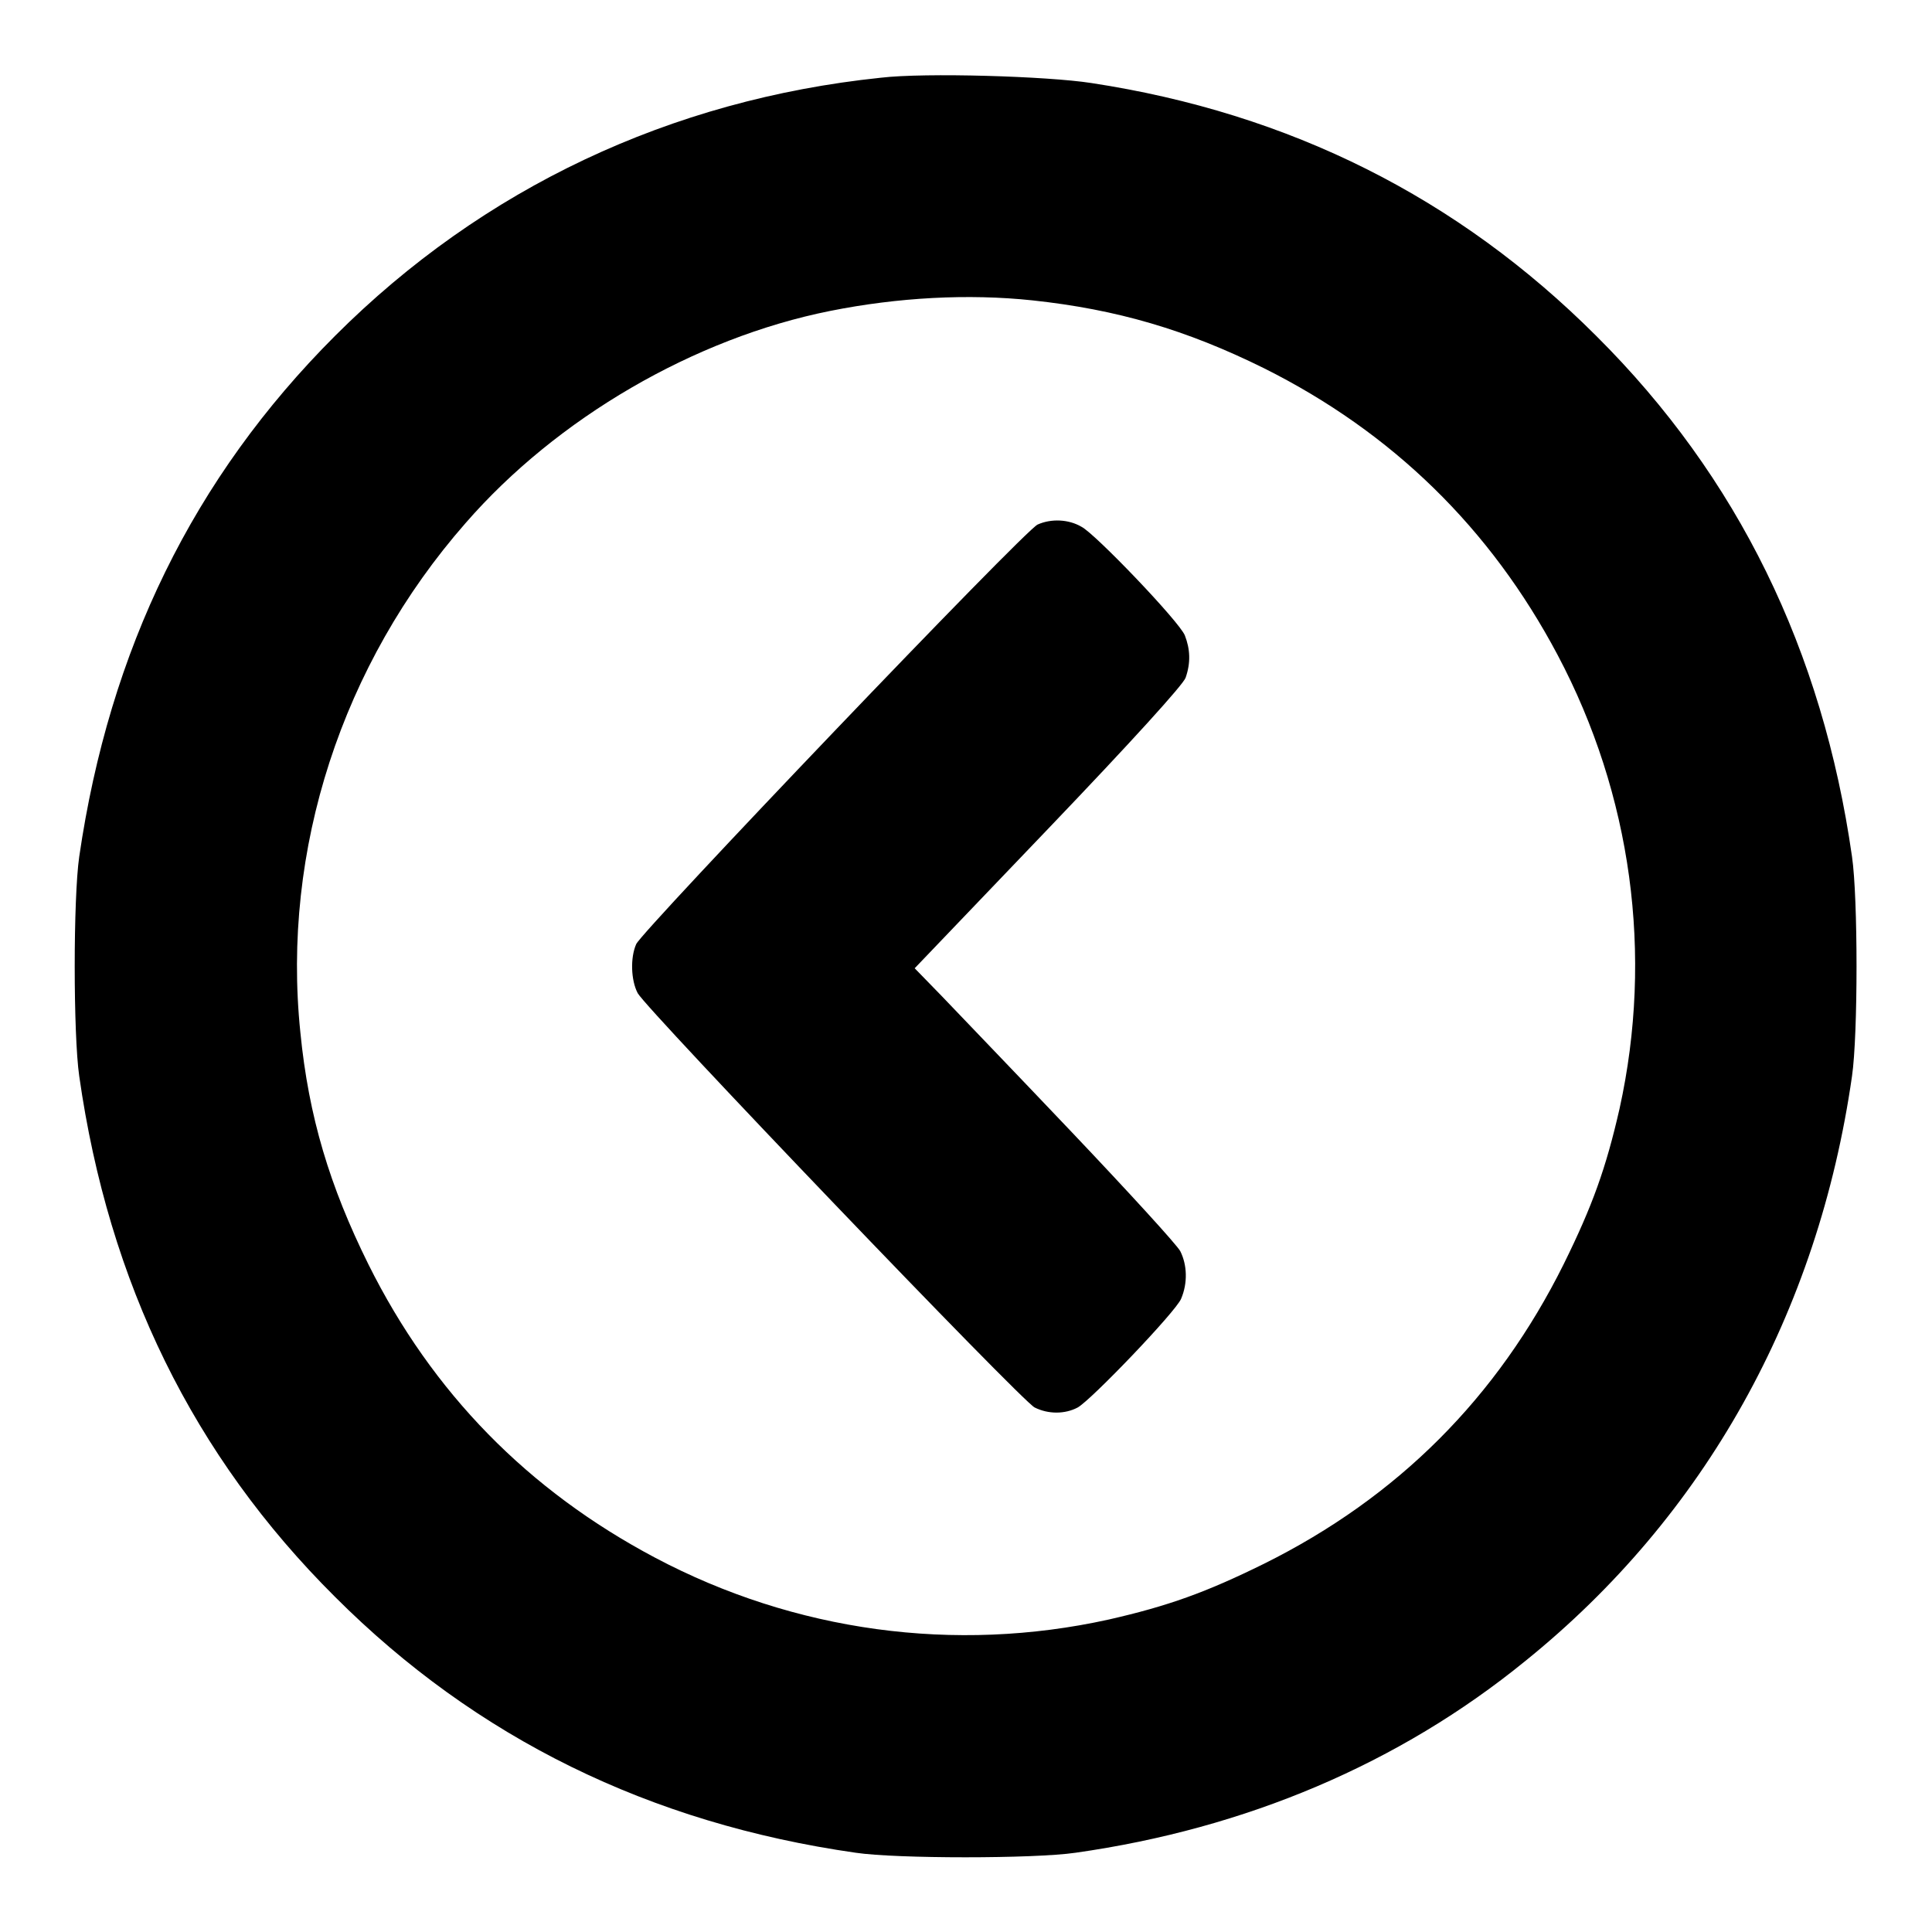
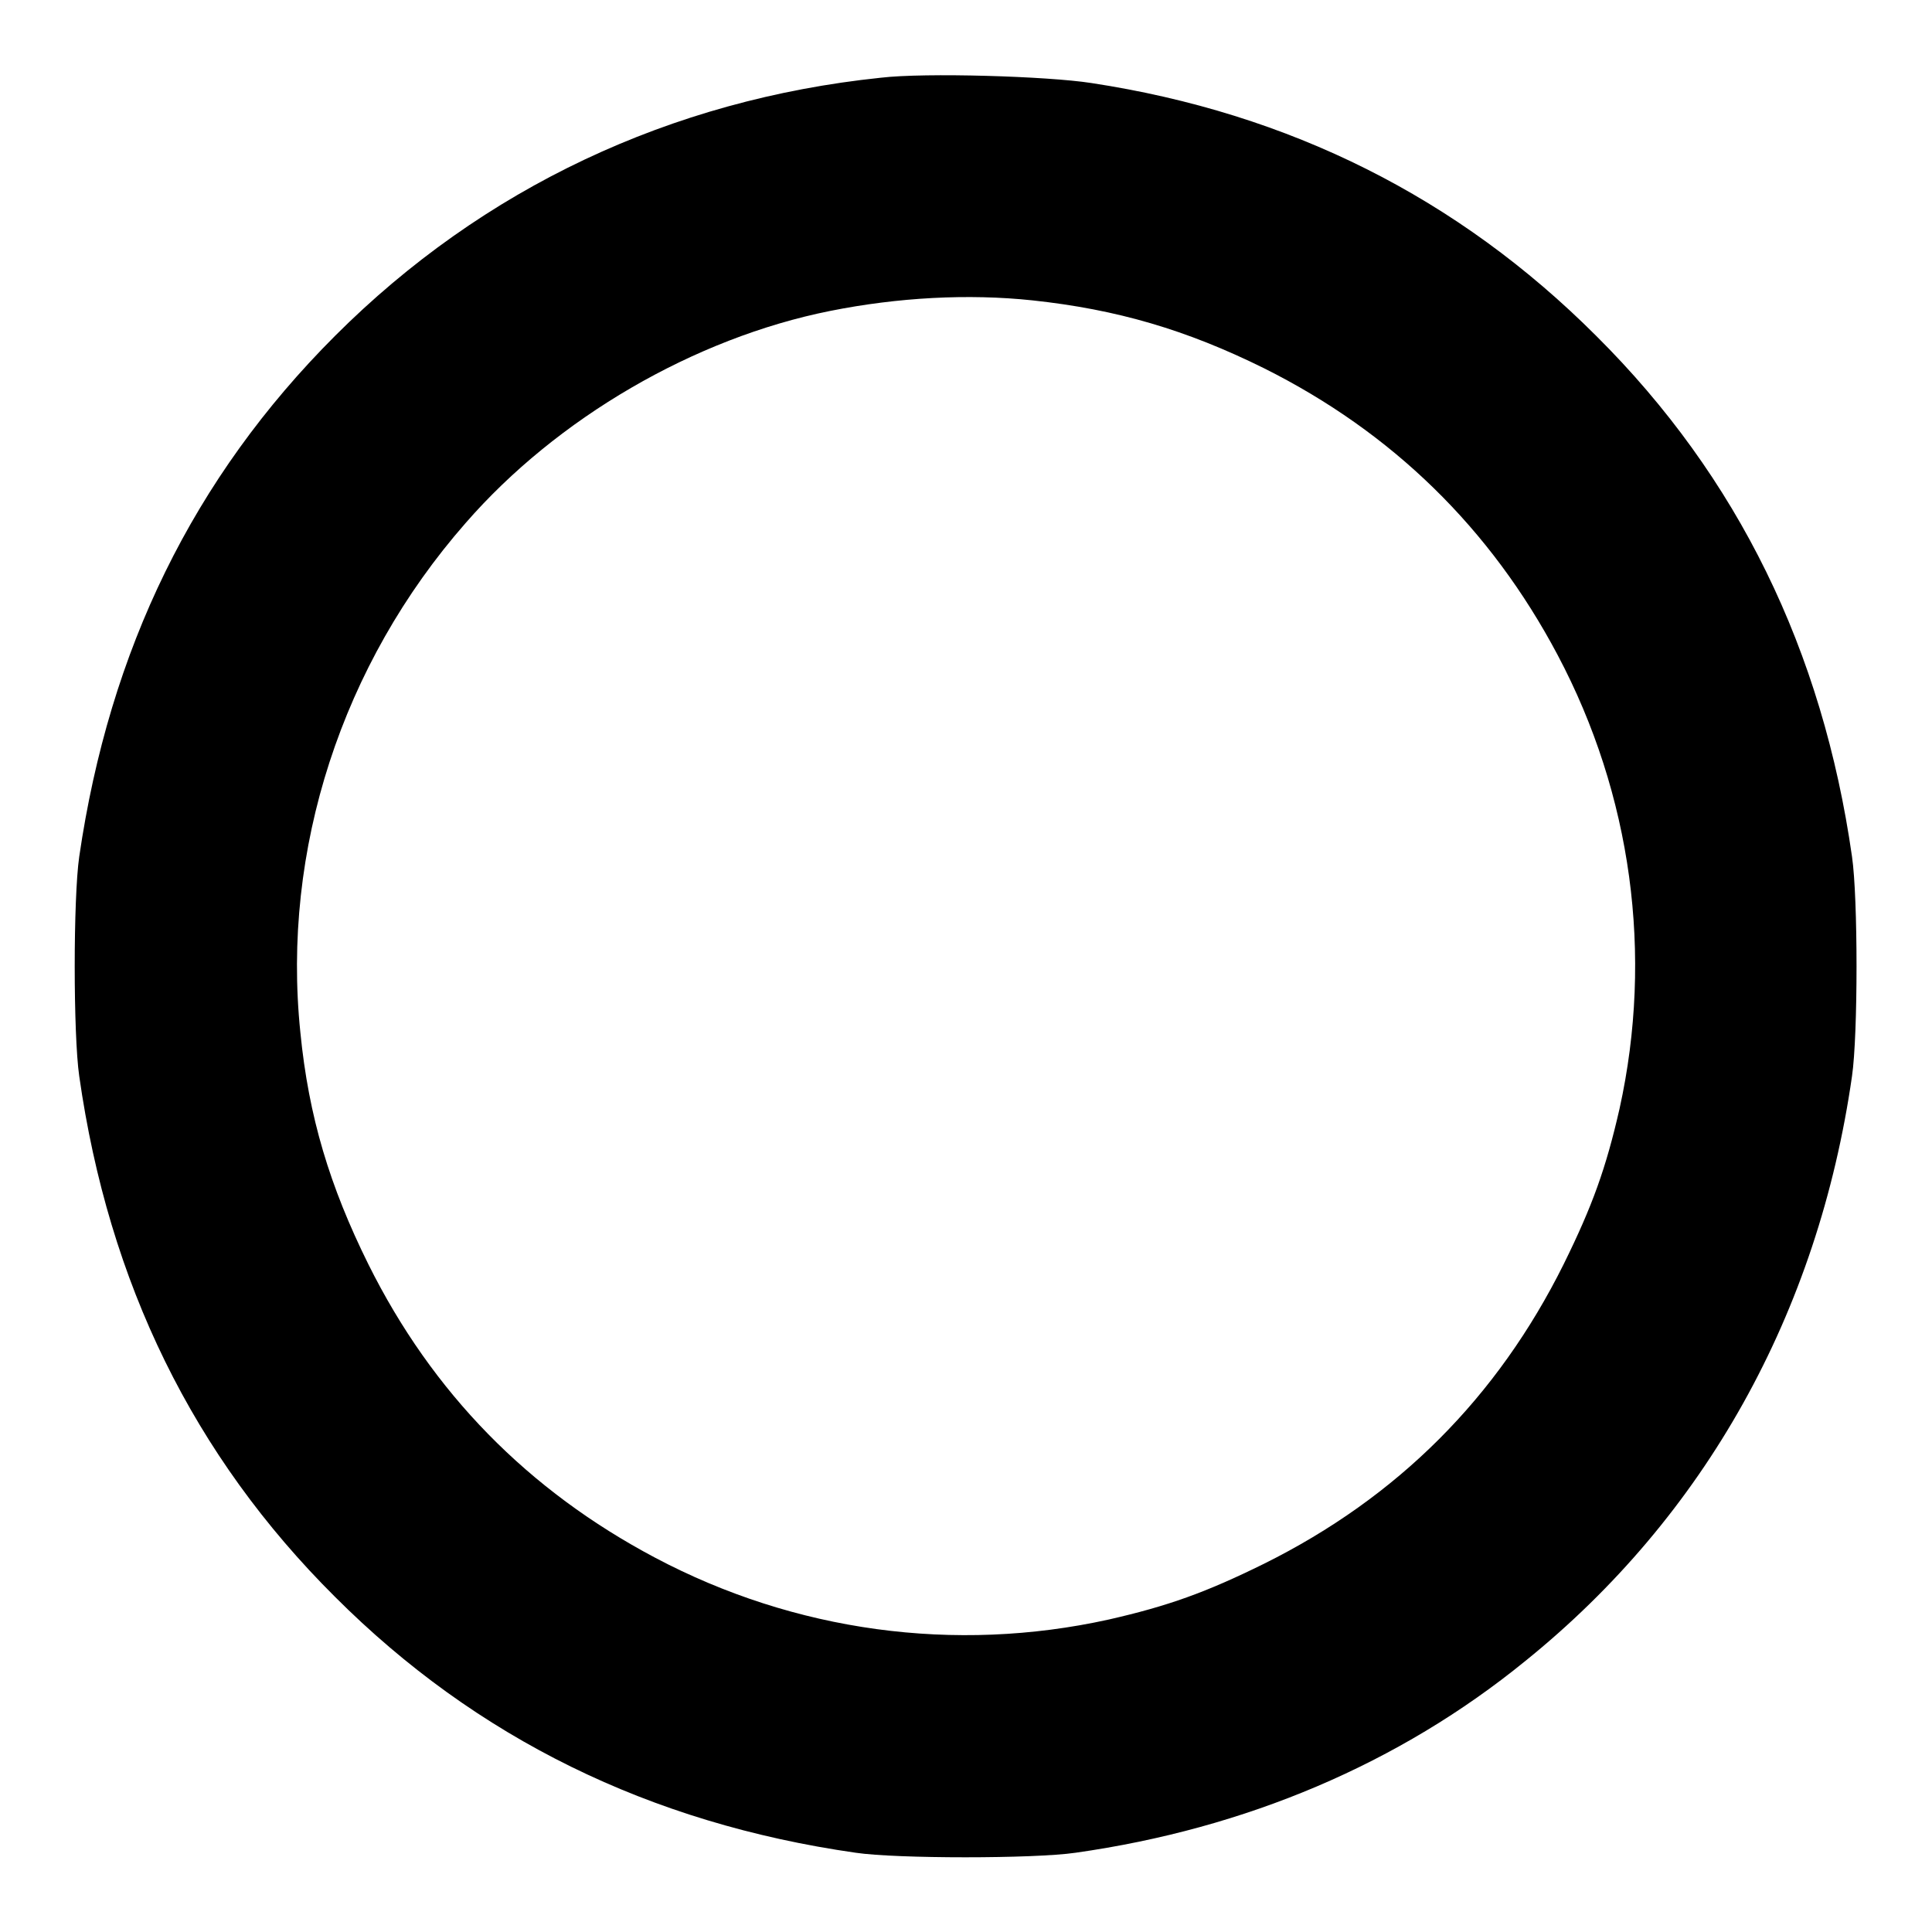
<svg xmlns="http://www.w3.org/2000/svg" version="1.1" x="0px" y="0px" viewBox="0 0 256 256" enable-background="new 0 0 256 256" xml:space="preserve">
  <g>
    <g>
      <g>
        <path fill="#000000" d="M116.7,10.3C88.9,13.2,64,24.9,44.4,44.5c-18.8,18.8-29.9,41.6-33.9,69c-0.8,5.5-0.8,23.6,0,29.1c3.9,27.4,15.1,50.3,33.9,69c18.7,18.7,41.7,30,69,33.9c5.4,0.8,23.6,0.8,29.1,0c22.6-3.2,42.9-11.8,59.6-25.4c23.8-19.2,38.8-46.1,43.3-77.5c0.8-5.5,0.8-23.6,0-29.1c-3.9-27.3-15.1-50.3-33.9-69c-18.3-18.3-40.6-29.5-66.9-33.5C138.8,10.1,122.6,9.6,116.7,10.3z M136.8,39.8c11.2,1.2,20.4,3.9,30.7,9c17,8.5,30,21.2,38.9,38c9.8,18.5,12.7,39.7,8.2,60.1c-1.8,7.9-3.6,12.9-7.4,20.6c-8.8,17.7-22,30.9-39.7,39.7c-7.7,3.8-12.7,5.6-20.6,7.4c-20.4,4.5-41.6,1.6-60.1-8.2c-16.8-8.9-29.5-21.8-38-38.9c-5.1-10.3-7.9-19.5-9-30.7c-2.5-24.2,5.5-48.8,21.9-67.5C73.8,55.4,92,44.8,110,41.2C119,39.4,128.3,38.9,136.8,39.8z" />
-         <path fill="#000000" d="M137.5,69.5c-1.7,0.7-52.4,53.8-53.2,55.6c-0.8,1.8-0.7,4.8,0.2,6.5c1.2,2.2,50.9,54.1,52.6,54.9c1.8,0.9,4,0.9,5.7,0c1.8-1,13-12.7,13.7-14.4c0.9-2.1,0.8-4.5-0.1-6.3c-0.4-0.8-6.9-7.9-14.4-15.8c-7.5-7.9-15.3-16-17.2-18l-3.6-3.7l17.7-18.5c11.1-11.6,17.9-19.1,18.2-20c0.7-2,0.6-3.8-0.1-5.6c-0.7-1.8-11.9-13.5-13.7-14.4C141.6,68.8,139.3,68.7,137.5,69.5z" />
      </g>
    </g>
  </g>
</svg>